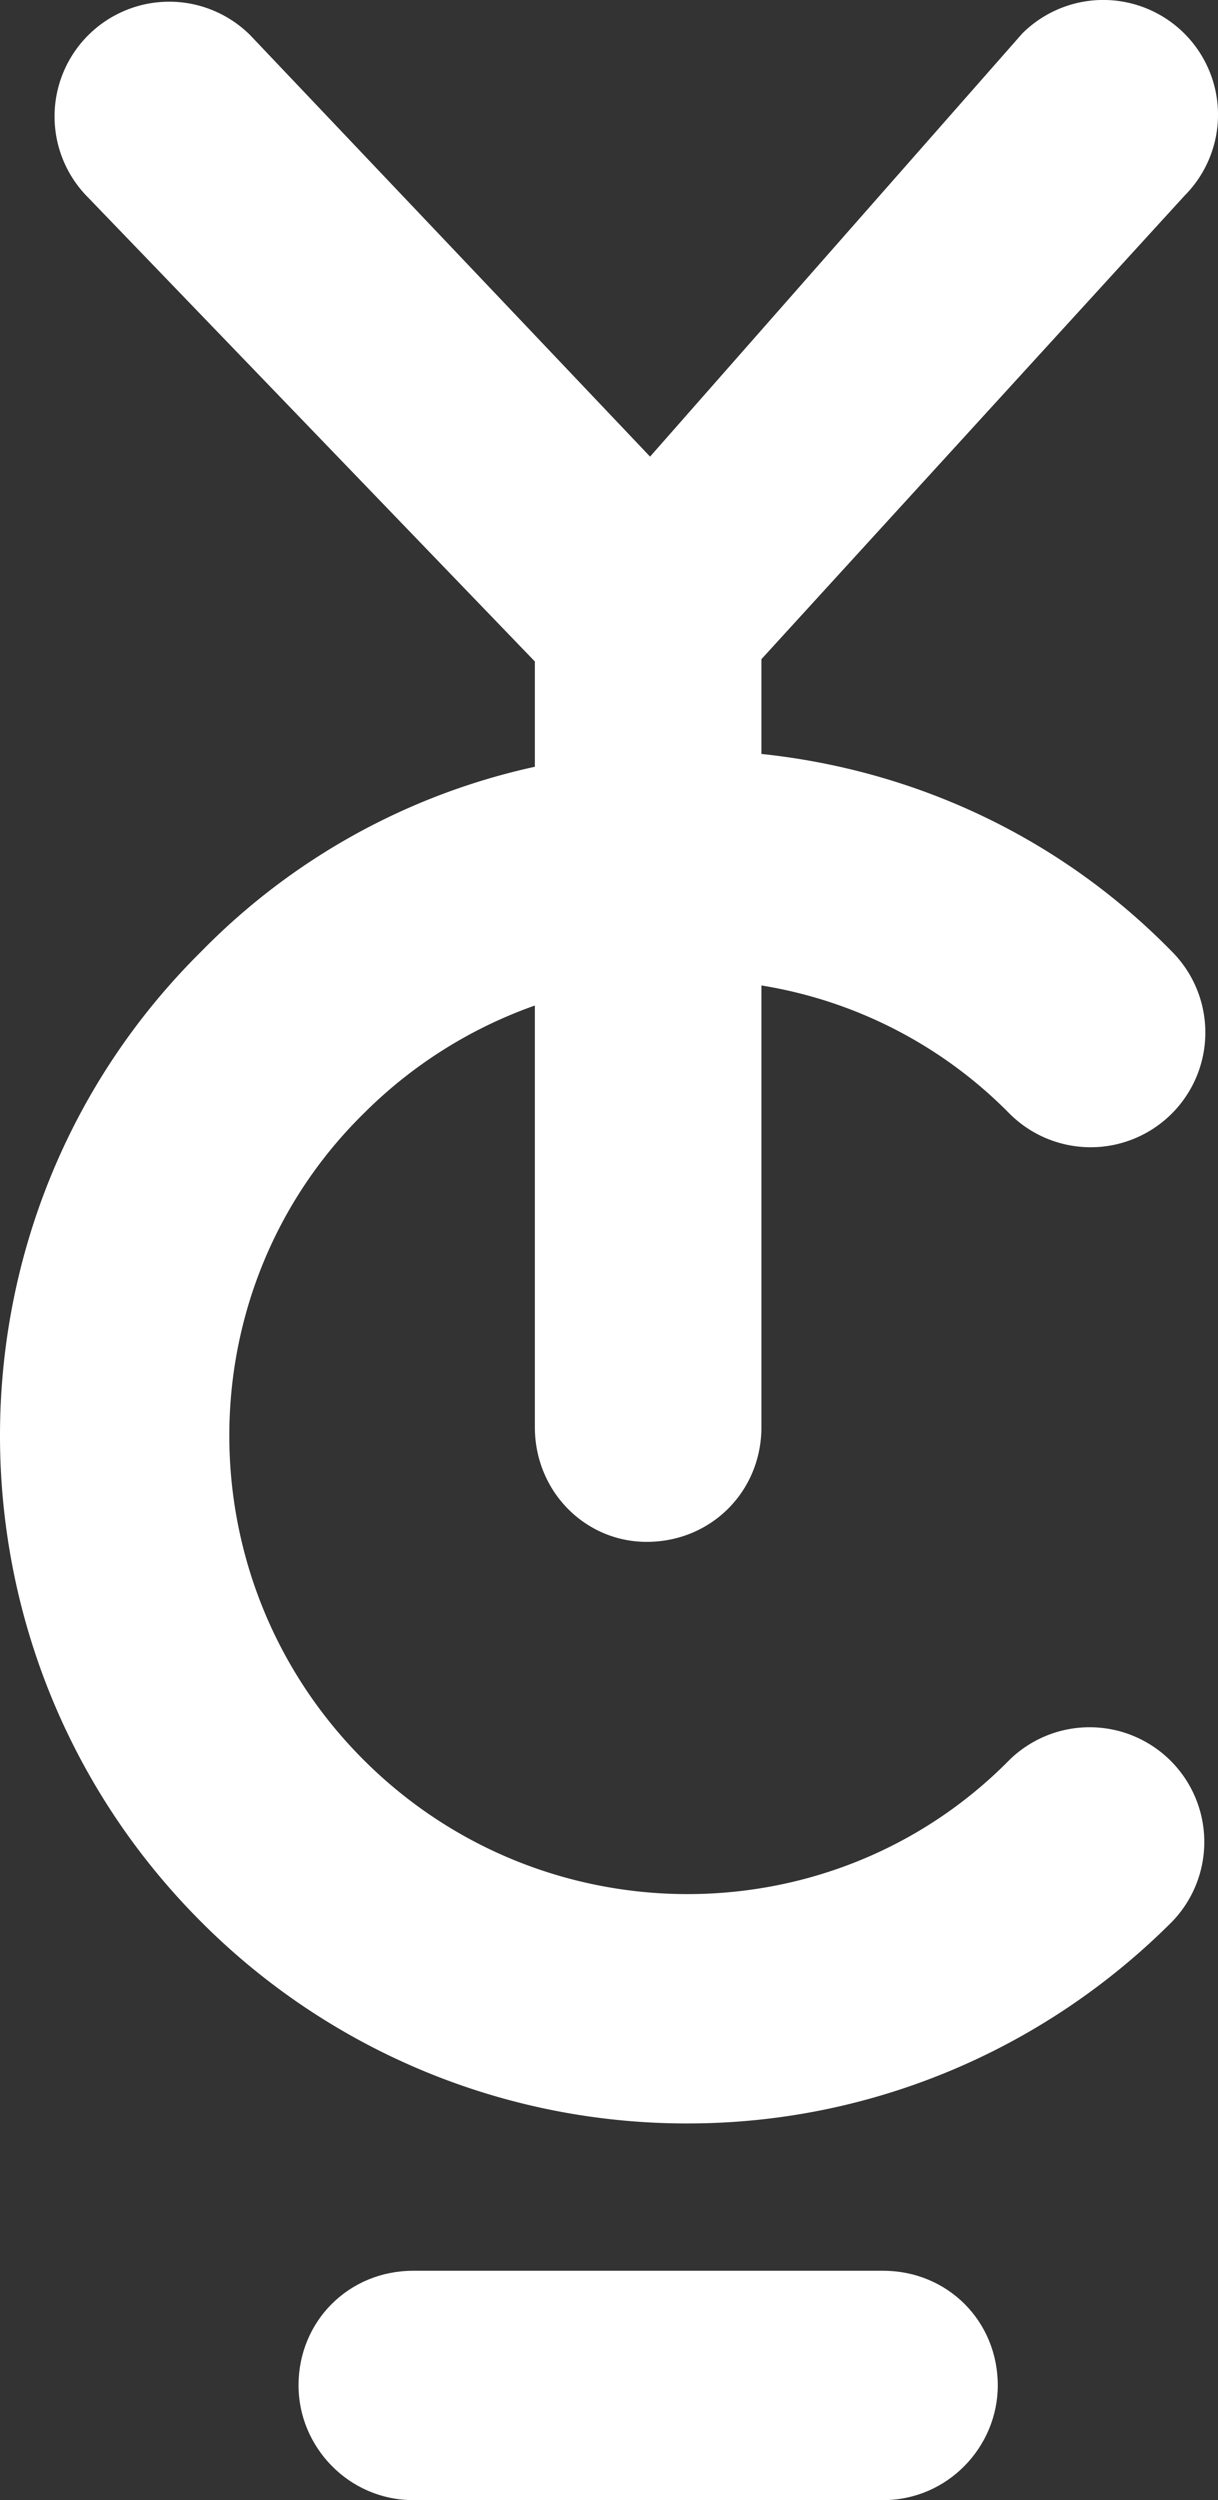
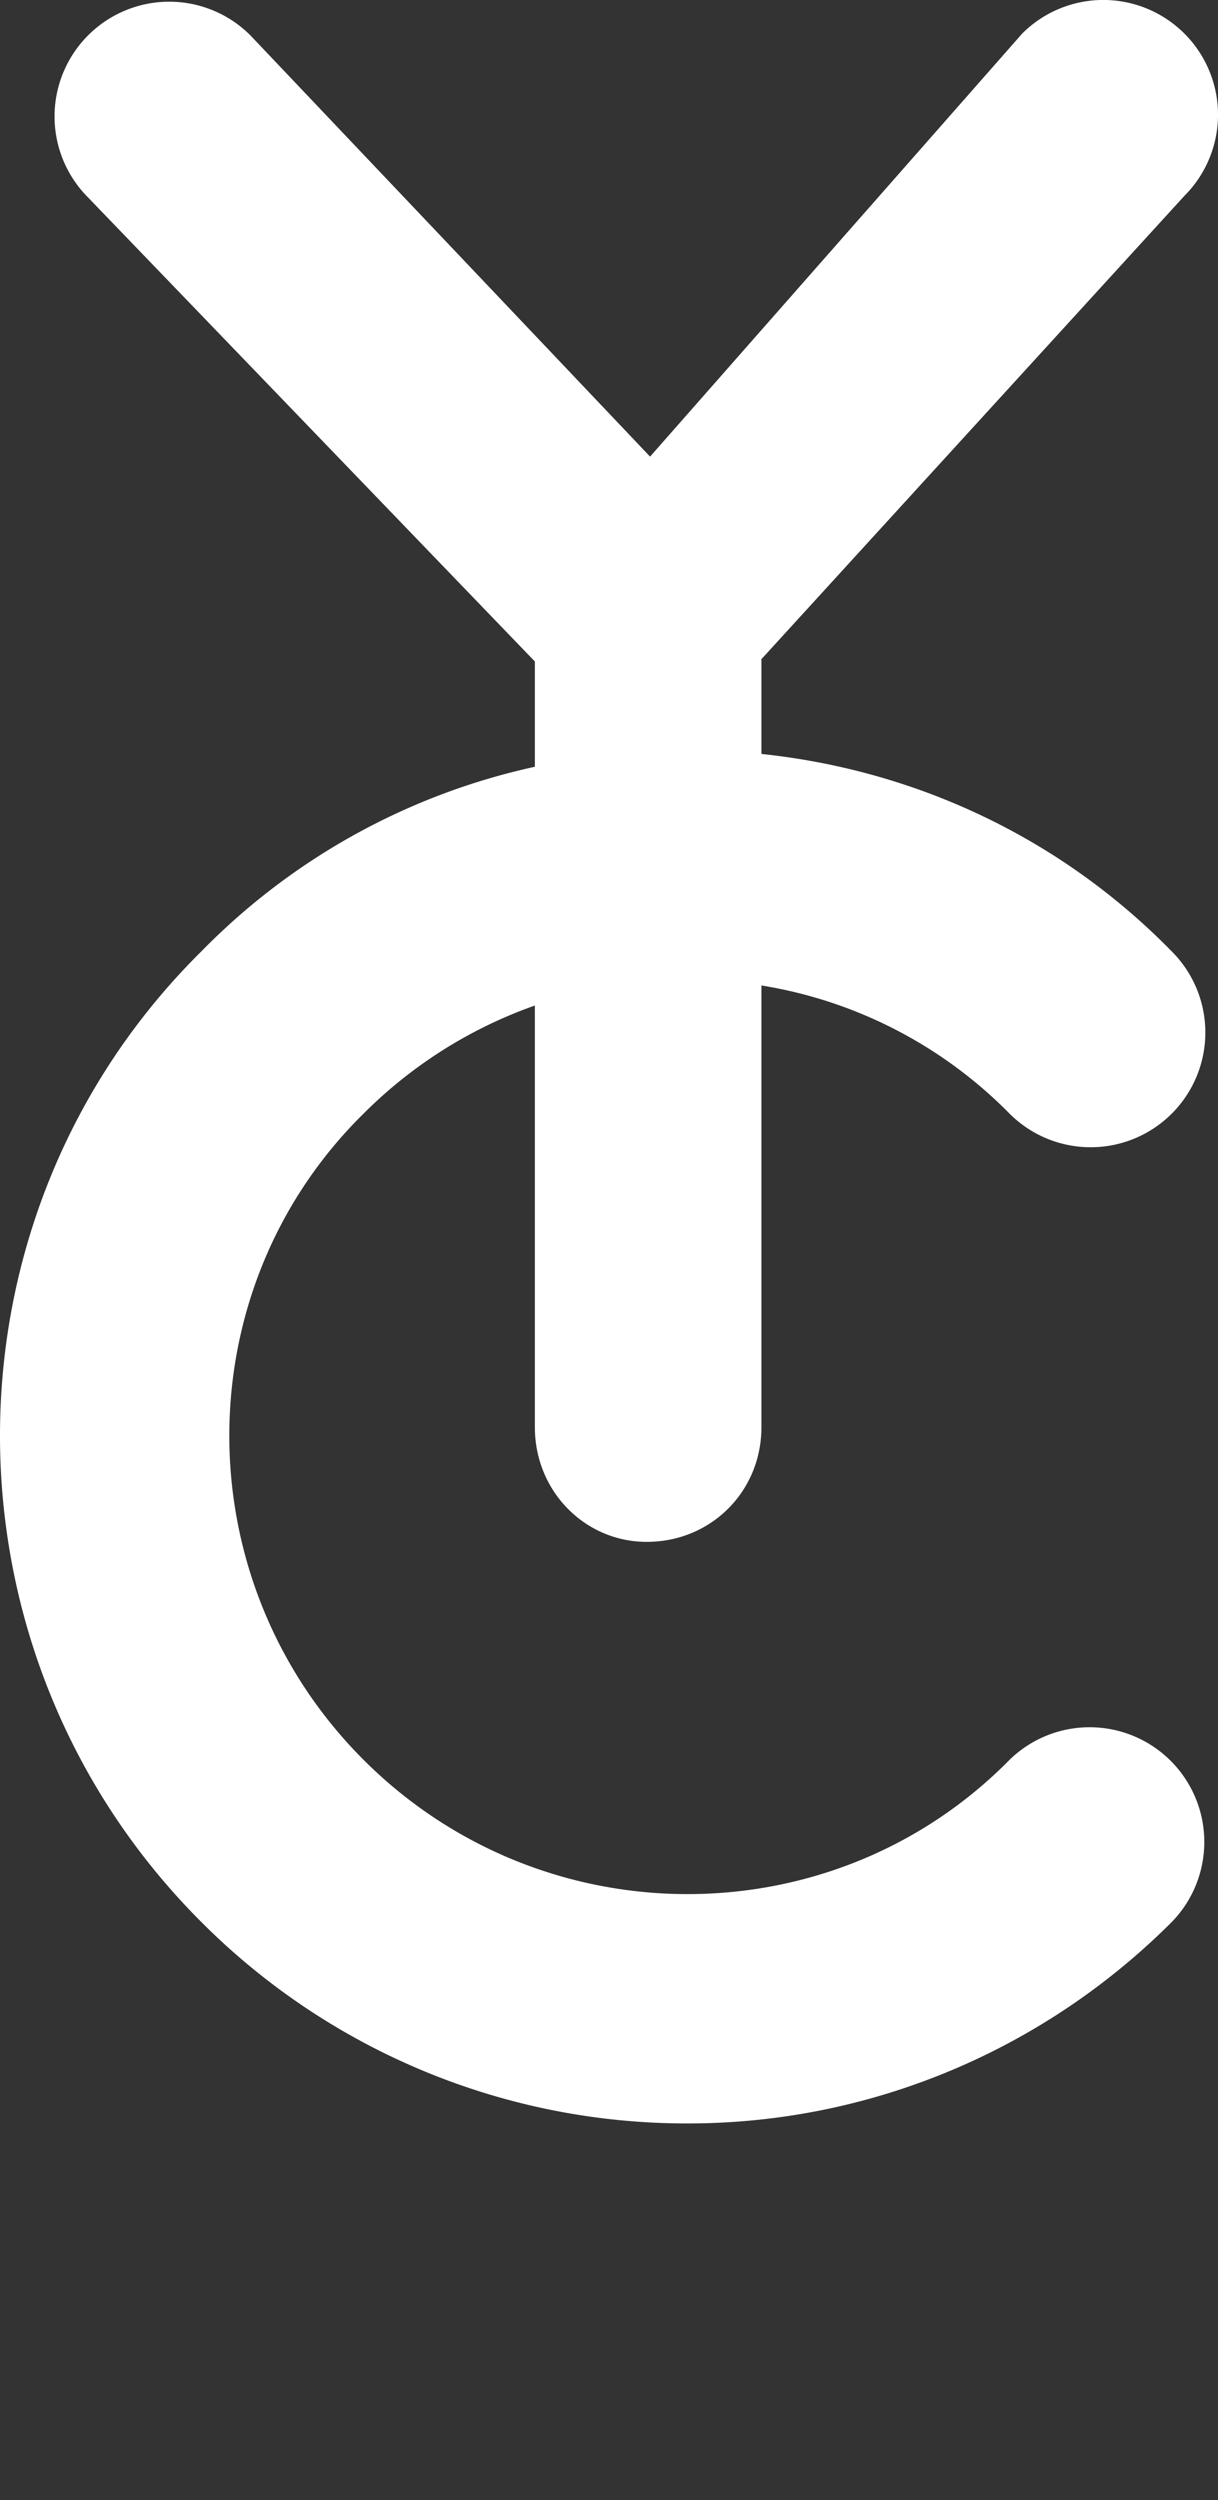
<svg xmlns="http://www.w3.org/2000/svg" id="Group_7590" data-name="Group 7590" width="615.983" height="1264.051" viewBox="0 0 615.983 1264.051">
  <rect x="0" y="0" width="615.983" height="1264.051" fill="#333333" stroke="none" />
  <defs>
    <clipPath id="clip-path">
      <rect id="Rectangle_2549" data-name="Rectangle 2549" width="615.983" height="1264.051" fill="#fff" />
    </clipPath>
  </defs>
  <g id="Group_7215" data-name="Group 7215" clip-path="url(#clip-path)">
-     <path id="Path_2827" data-name="Path 2827" d="M393.695,362.634c0-32.533-25.437-57.969-57.988-57.969H98.048c-32.536,0-57.984,25.437-57.984,57.969,0,31.127,25.448,57.981,57.984,57.981H335.707c32.548,0,57.988-26.854,57.988-57.981" transform="translate(110.913 843.436)" fill="#fff" />
    <path id="Path_2828" data-name="Path 2828" d="M516.957,16.974l-188.194,213.9L126.6,17.848A58,58,0,1,0,44.583,99.886L270.5,334.451v53.229a336.341,336.341,0,0,0-168.67,93.343c-135.772,134.362-135.772,354.995,0,490.755a346.59,346.59,0,0,0,246.077,101.834c91.953,0,179.61-36.768,244.682-101.834a58,58,0,0,0-82.008-82.027c-89.123,90.544-236.207,90.544-326.736,0-90.5-90.506-90.5-237.594,0-326.683A230.928,230.928,0,0,1,270.5,508.393v213.16c0,32.536,25.456,58.011,56.564,58.011,32.521,0,58.011-25.474,58.011-58.011v-223.3a226.683,226.683,0,0,1,125.5,64.813,58,58,0,0,0,82.008-82.046c-56.236-57.442-129.35-91.591-207.511-99.821V333.279L598.991,99.02a58.011,58.011,0,0,0-82.034-82.046" transform="translate(0.001 -0.001)" fill="#fff" />
  </g>
</svg>